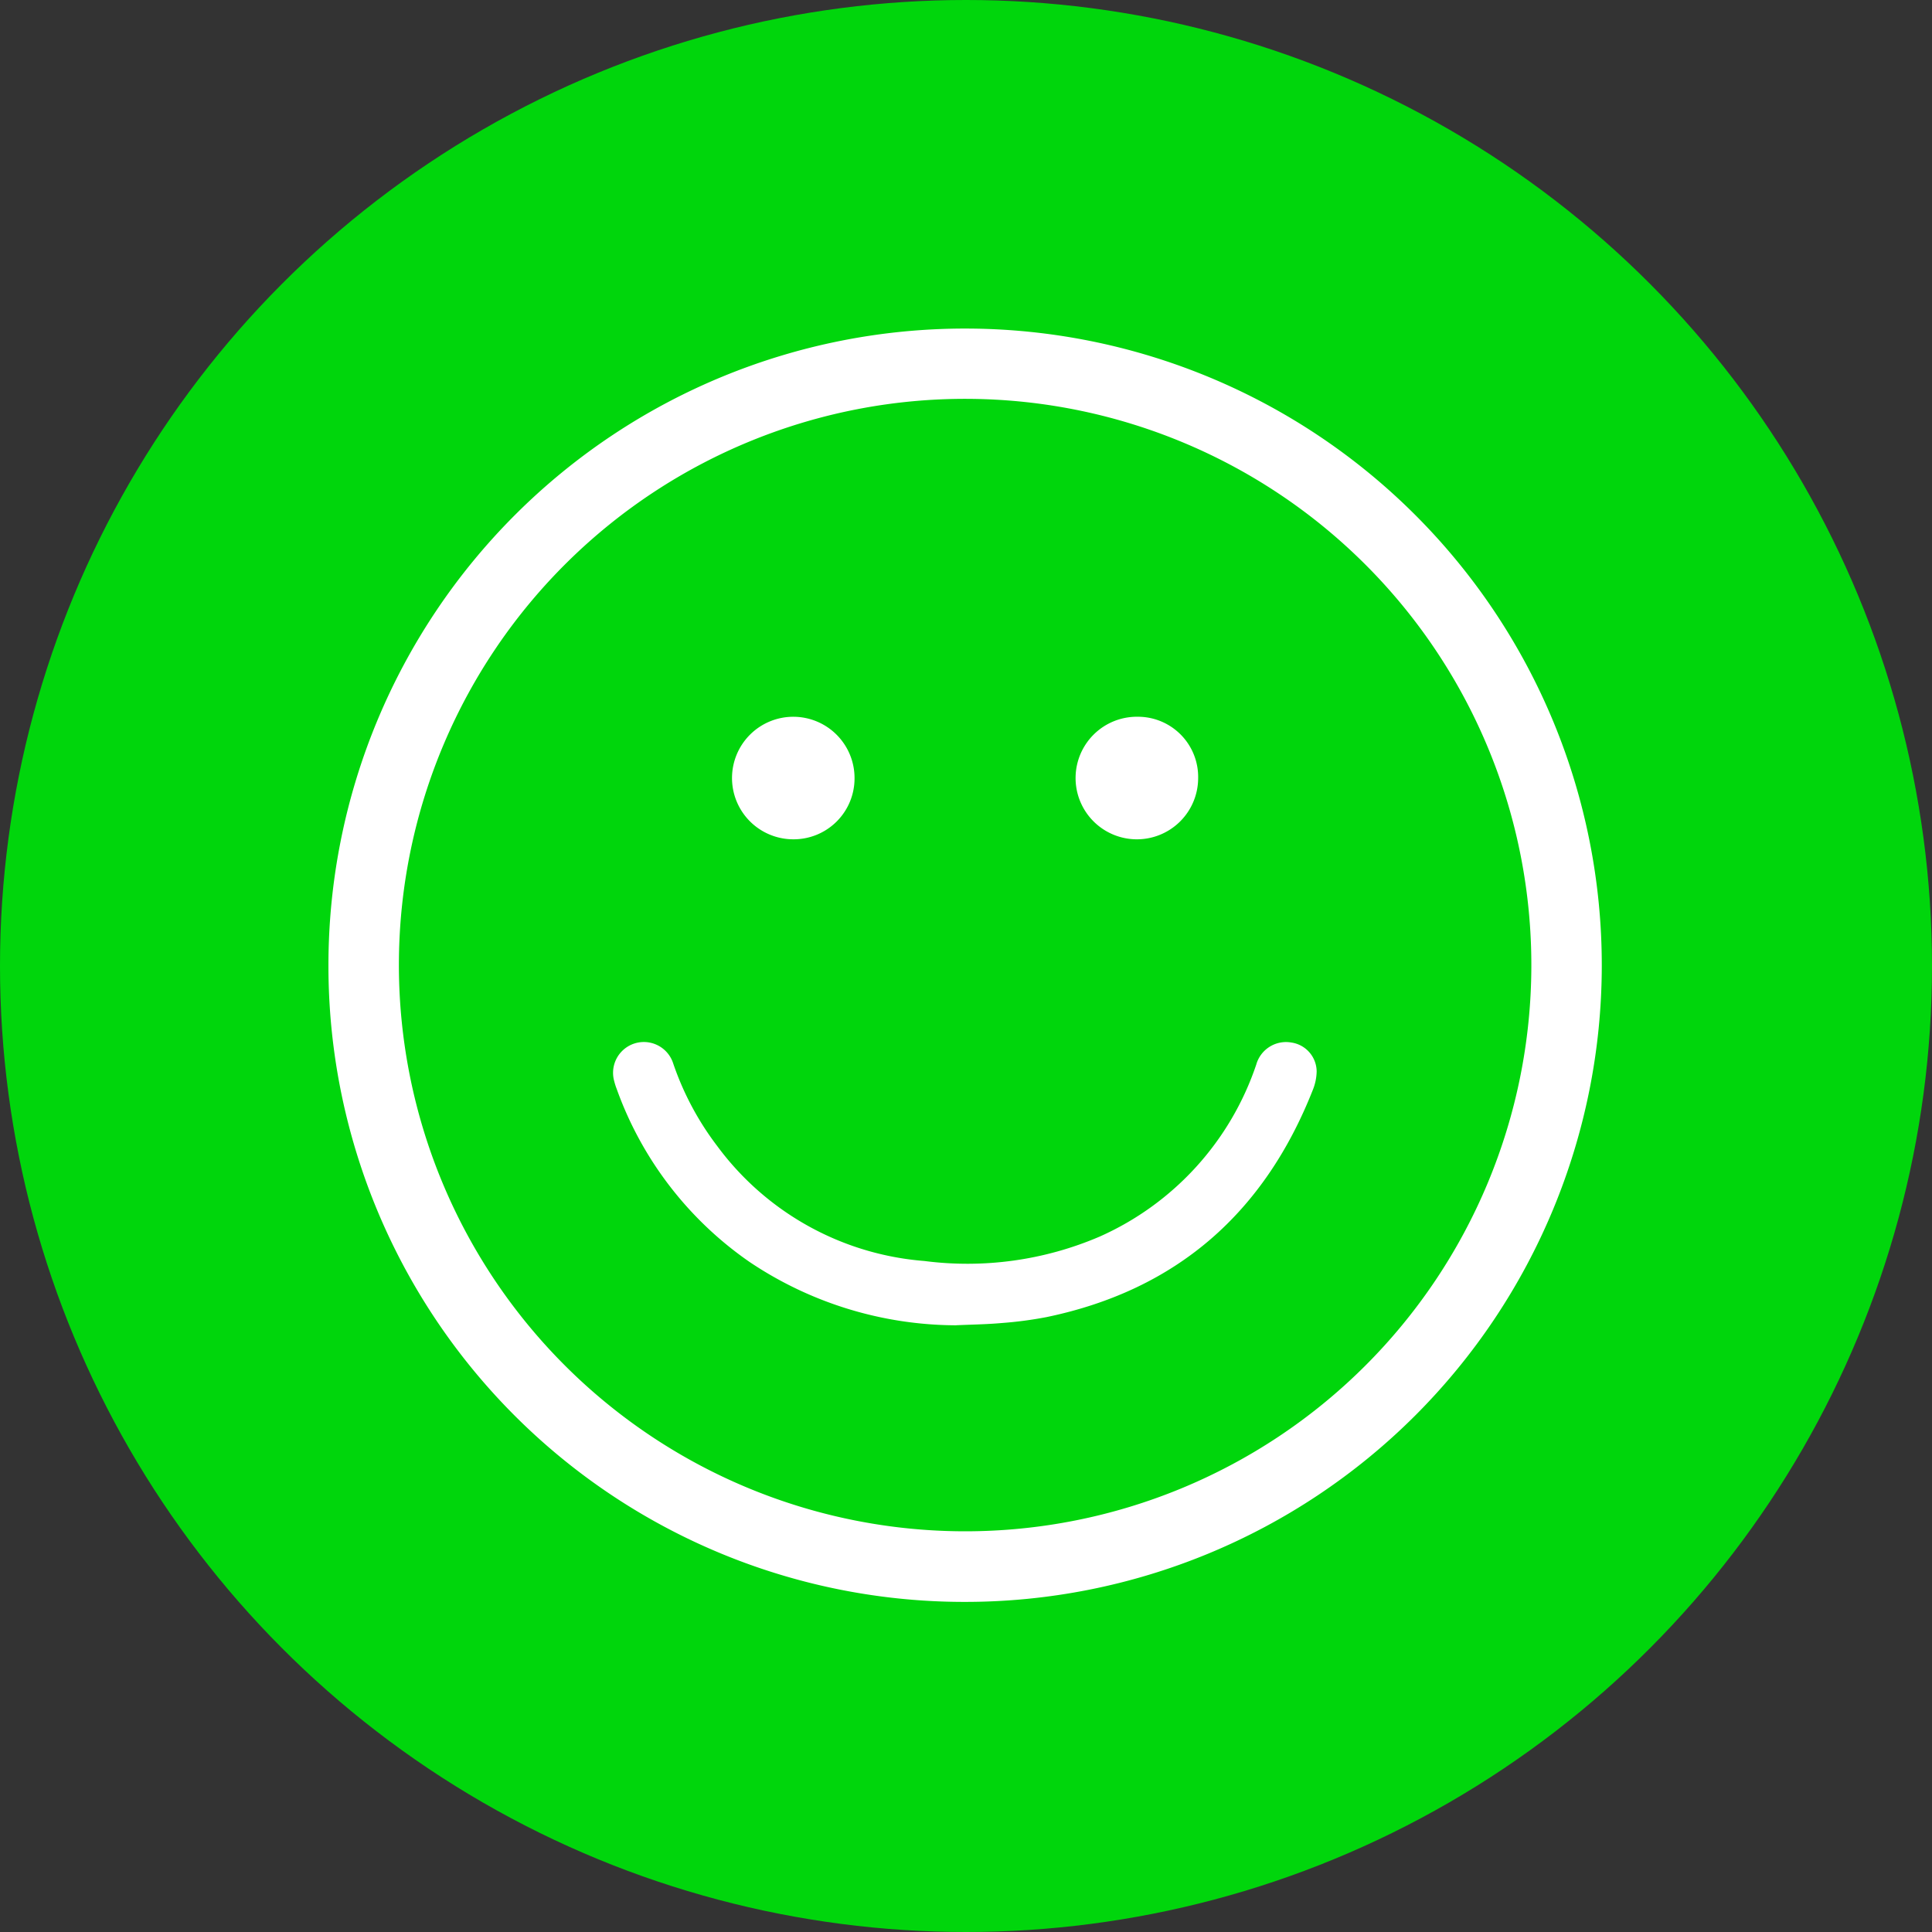
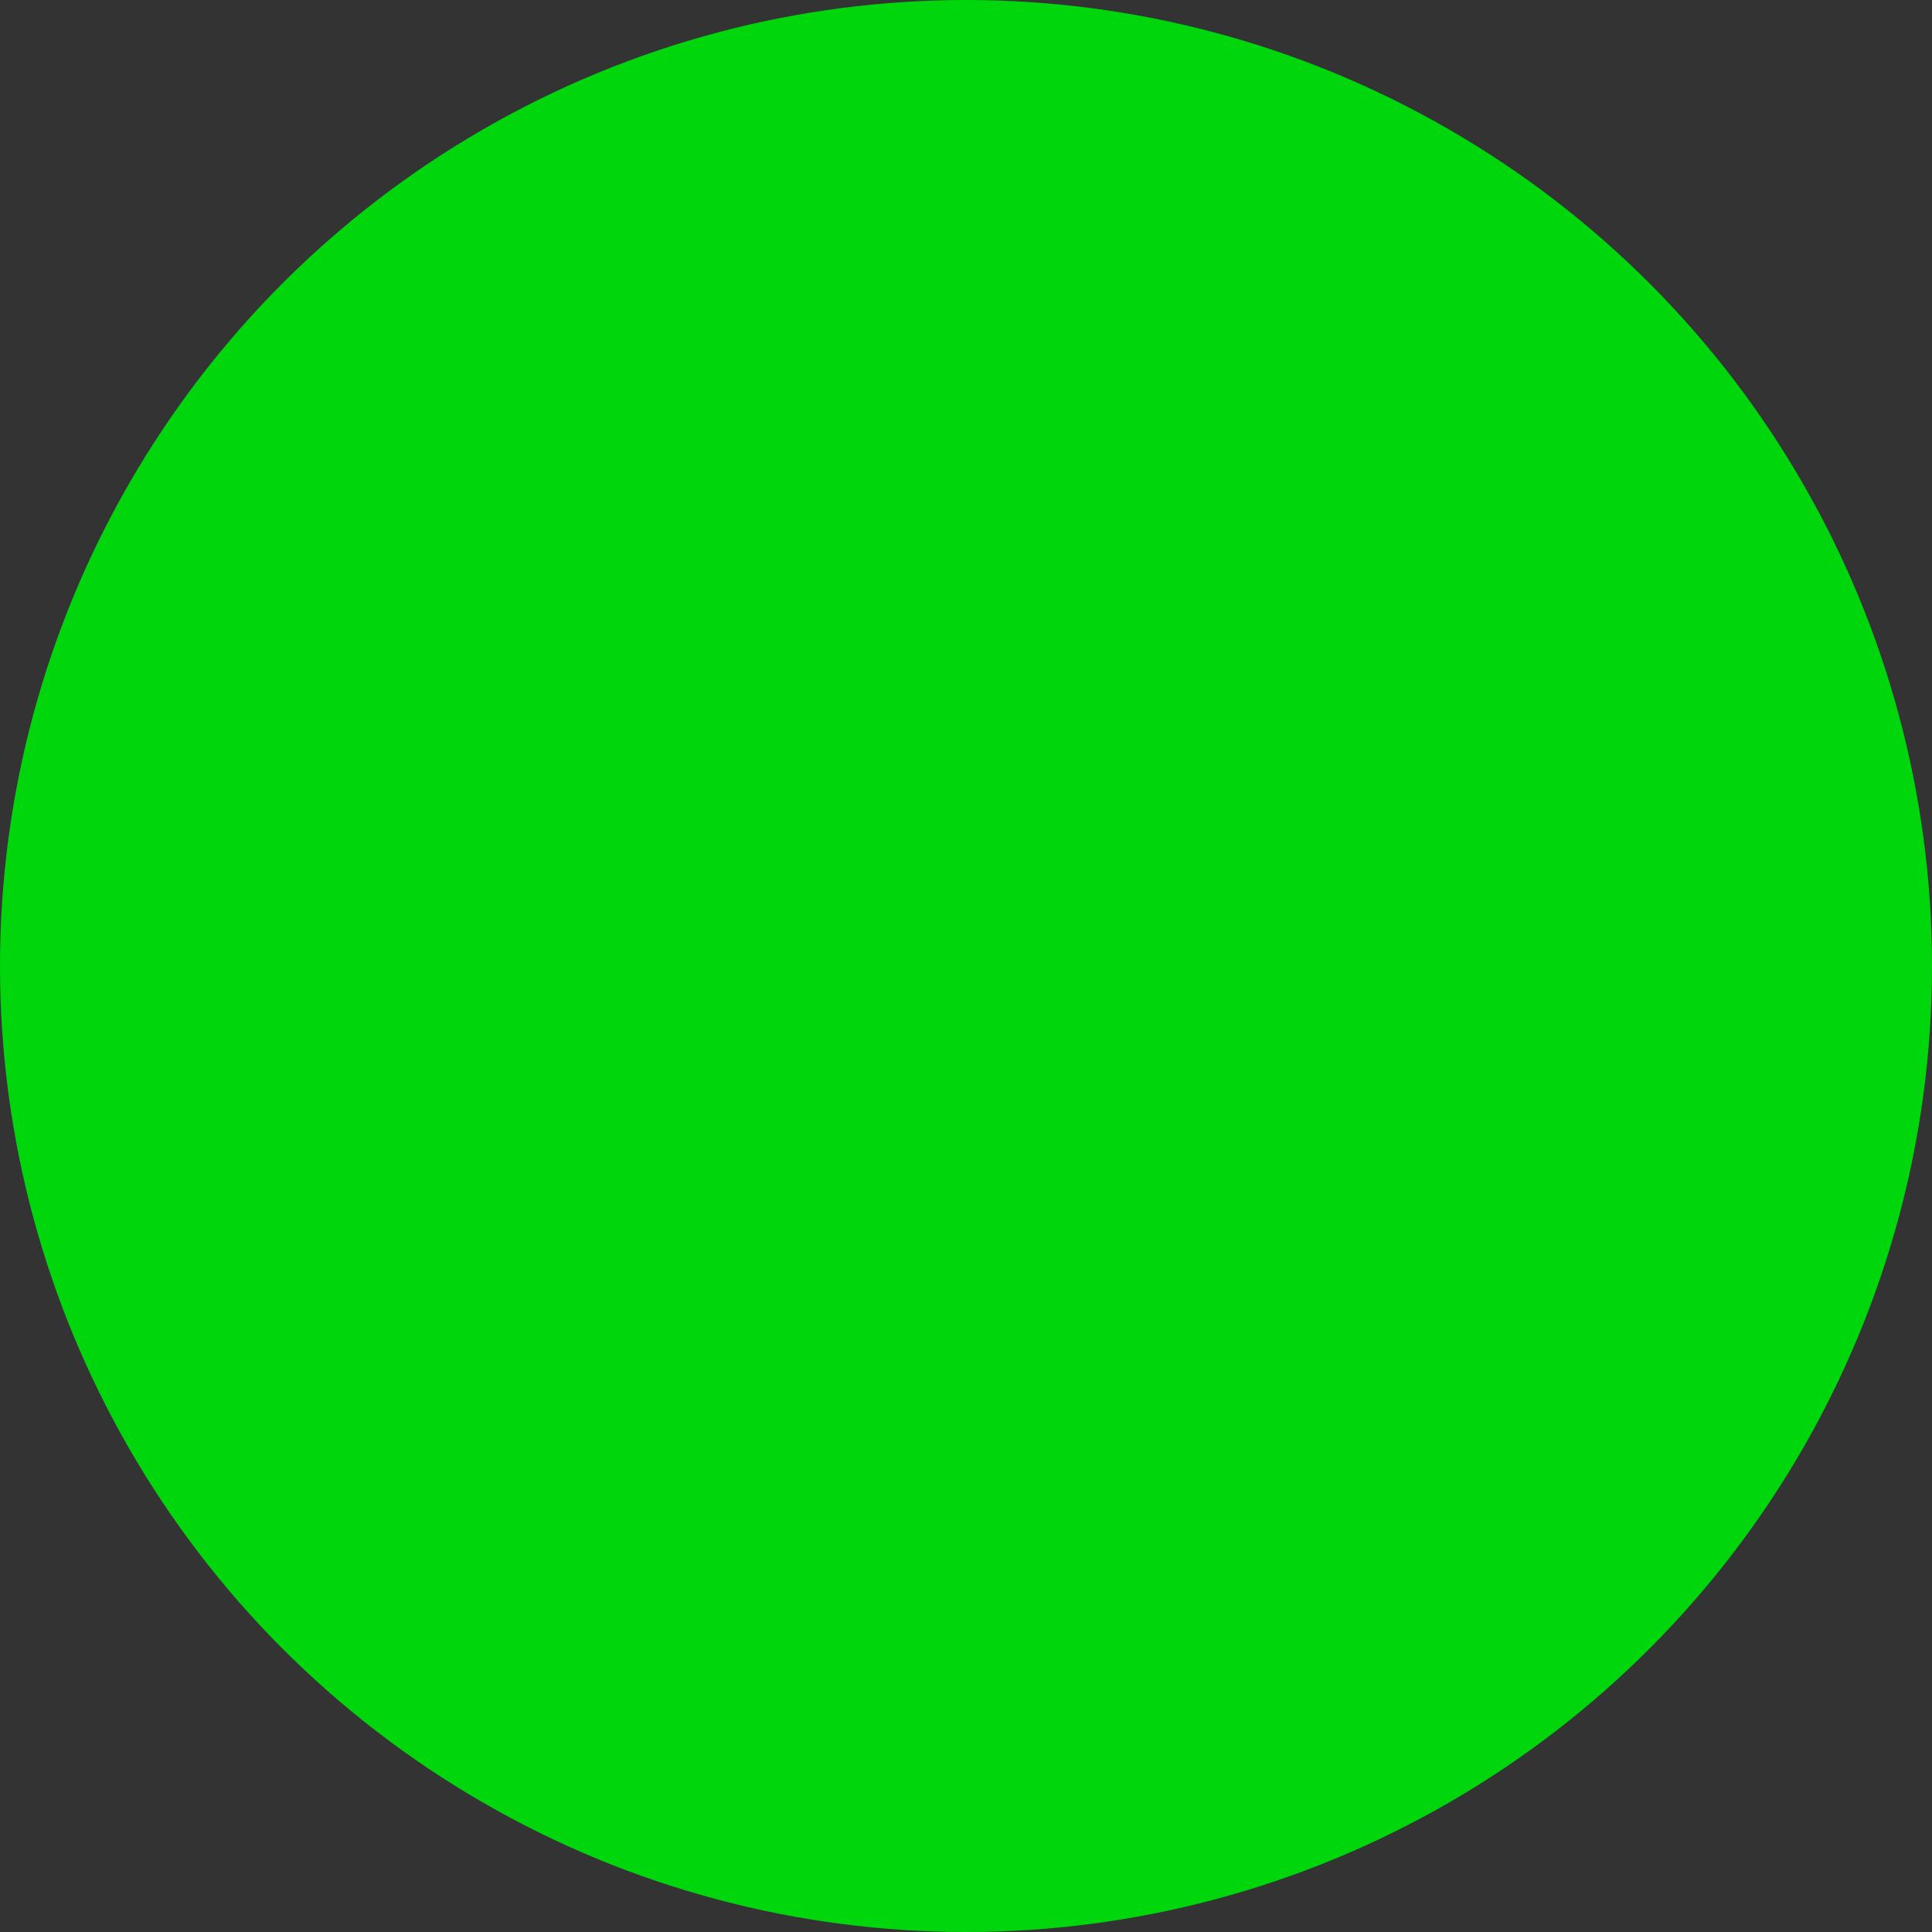
<svg xmlns="http://www.w3.org/2000/svg" width="100" height="100" viewBox="0 0 100 100">
  <rect x="0" y="0" width="100" height="100" fill="#333333" stroke="none" />
  <defs>
    <clipPath id="clip-path">
-       <rect id="Rectangle_2507" data-name="Rectangle 2507" width="65.908" height="65.914" fill="#fff" />
-     </clipPath>
+       </clipPath>
  </defs>
  <g id="Group_14925" data-name="Group 14925" transform="translate(-378 -4640.162)">
    <circle id="Ellipse_1333" data-name="Ellipse 1333" cx="50" cy="50" r="50" transform="translate(378 4640.162)" fill="#00d60c" />
    <g id="Group_3462" data-name="Group 3462" transform="translate(395 4657.162)">
      <g id="Group_3461" data-name="Group 3461" clip-path="url(#clip-path)">
-         <path id="Path_28193" data-name="Path 28193" d="M0,32.919A32.954,32.954,0,1,1,32.922,65.914,32.914,32.914,0,0,1,0,32.919M32.948,62.26a29.308,29.308,0,1,0-29.3-29.61,29.319,29.319,0,0,0,29.3,29.61" transform="translate(0 0)" fill="#fff" />
-         <path id="Path_28194" data-name="Path 28194" d="M60.145,120.875A19.264,19.264,0,0,1,49.454,117.6a18.448,18.448,0,0,1-6.883-8.961,3.309,3.309,0,0,1-.127-.4,1.594,1.594,0,0,1,3.055-.91,15.055,15.055,0,0,0,2.269,4.258A14.763,14.763,0,0,0,58.5,117.547a17.353,17.353,0,0,0,9.075-1.265,14.969,14.969,0,0,0,8.1-8.9,1.6,1.6,0,0,1,1.817-1.143,1.527,1.527,0,0,1,1.31,1.5,2.684,2.684,0,0,1-.2.956c-2.509,6.357-7.042,10.354-13.777,11.755a20.271,20.271,0,0,1-2.329.308c-.78.069-1.565.079-2.348.114" transform="translate(-27.652 -69.278)" fill="#fff" />
-         <path id="Path_28195" data-name="Path 28195" d="M117.558,60.99a3.172,3.172,0,1,1-3.124-3.19,3.118,3.118,0,0,1,3.124,3.19" transform="translate(-72.542 -37.701)" fill="#fff" />
-         <path id="Path_28196" data-name="Path 28196" d="M63.186,64.143a3.171,3.171,0,1,1,3.181-3.15,3.152,3.152,0,0,1-3.181,3.15" transform="translate(-39.136 -37.701)" fill="#fff" />
-       </g>
+         </g>
    </g>
  </g>
</svg>